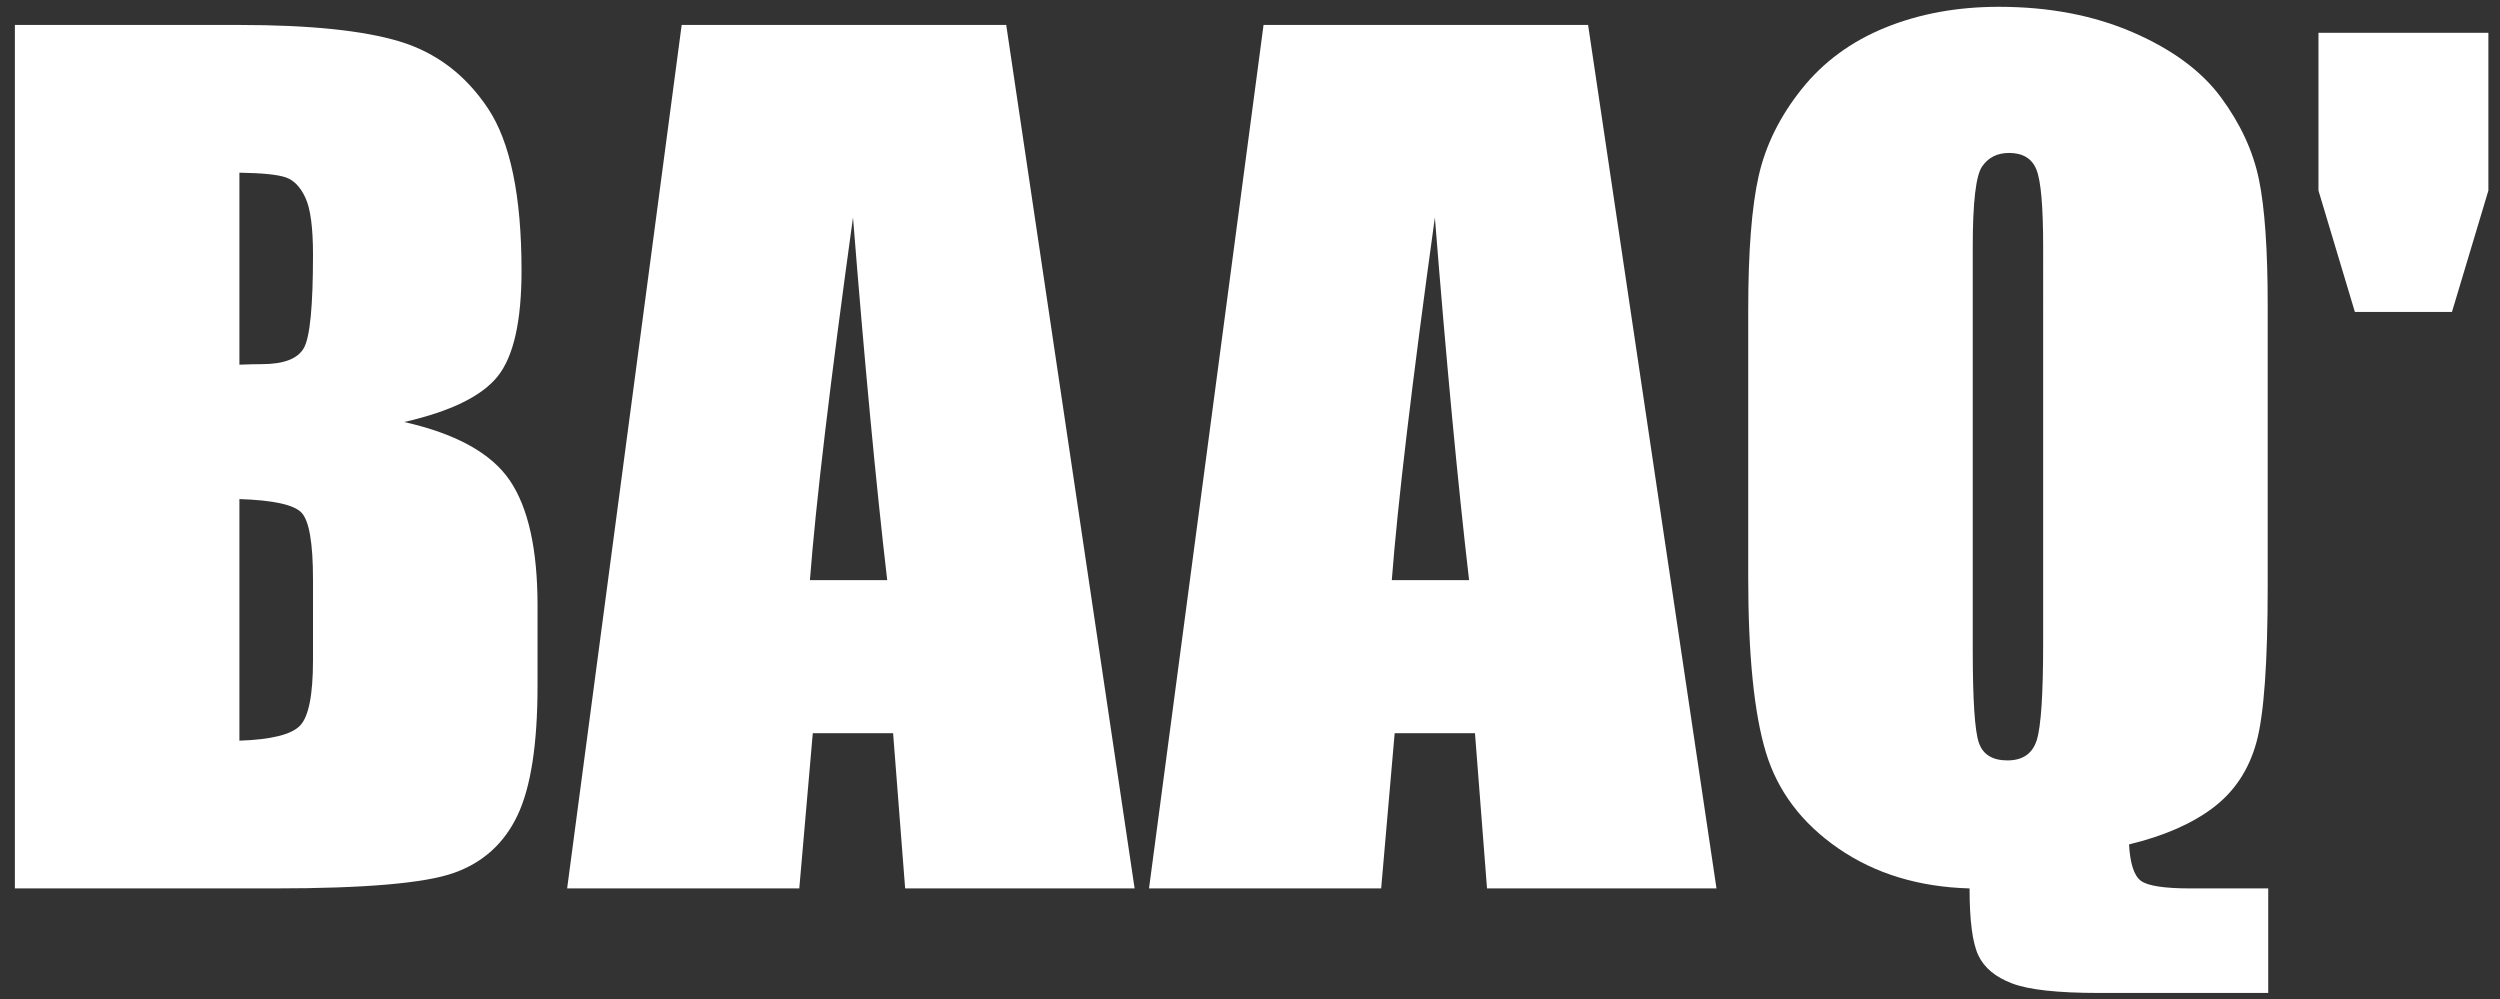
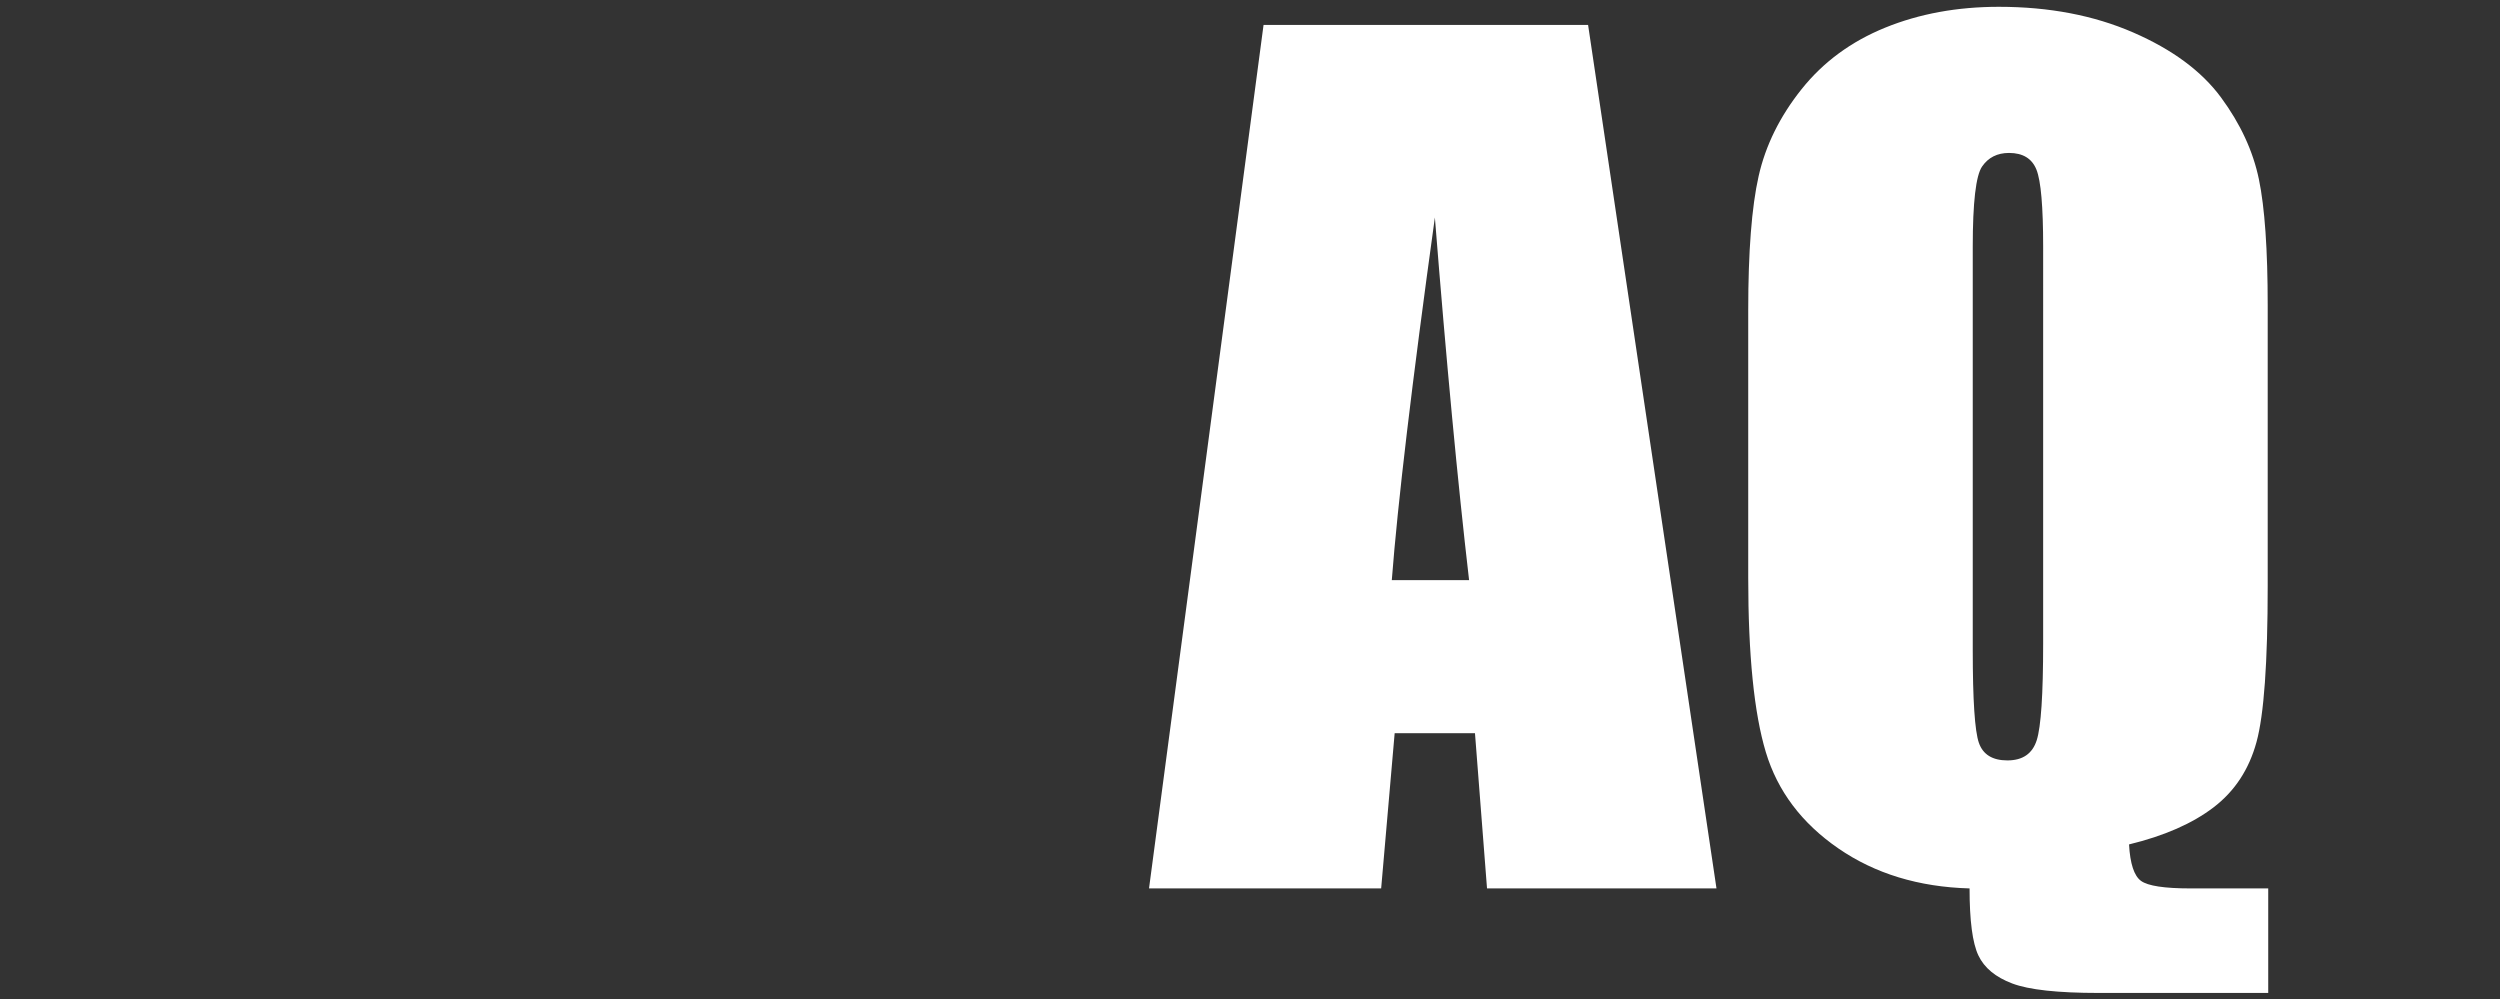
<svg xmlns="http://www.w3.org/2000/svg" version="1.1" id="Layer_1" x="0px" y="0px" width="344.444px" height="137.654px" viewBox="0 0 344.444 137.654" enable-background="new 0 0 344.444 137.654" xml:space="preserve">
  <rect x="0" y="0" width="344.444" height="137.654" fill="#333333" stroke="none" />
  <g>
    <g>
-       <path fill="#FFFFFF" d="M2.049,3.437h30.862c9.749,0,17.133,0.759,22.156,2.276c5.02,1.519,9.074,4.59,12.16,9.216    s4.629,12.079,4.629,22.36c0,6.951-1.091,11.798-3.269,14.54c-2.182,2.742-6.479,4.847-12.897,6.316    c7.152,1.617,12.002,4.3,14.549,8.05c2.547,3.749,3.821,9.497,3.821,17.242v11.027c0,8.039-0.918,13.996-2.756,17.866    c-1.835,3.873-4.763,6.52-8.78,7.941c-4.017,1.422-12.247,2.133-24.69,2.133H2.049V3.437z M32.985,23.791v26.454    c1.323-0.049,2.351-0.073,3.086-0.073c3.037,0,4.972-0.746,5.805-2.242c0.833-1.493,1.249-5.768,1.249-12.822    c0-3.723-0.343-6.331-1.029-7.825c-0.686-1.494-1.579-2.438-2.683-2.83C38.314,24.061,36.17,23.84,32.985,23.791z M32.985,68.762    v33.287c4.36-0.147,7.139-0.833,8.339-2.057c1.2-1.225,1.801-4.237,1.801-9.038V79.858c0-5.095-0.539-8.181-1.617-9.259    C40.432,69.522,37.59,68.909,32.985,68.762z" />
-       <path fill="#FFFFFF" d="M138.634,3.437l17.69,118.967h-31.615l-1.659-21.383h-11.066l-1.86,21.383H78.139L93.92,3.437H138.634z     M122.238,79.932c-1.566-13.475-3.137-30.129-4.713-49.968c-3.152,22.781-5.131,39.437-5.936,49.968H122.238z" />
      <path fill="#FFFFFF" d="M218.803,3.437l17.69,118.967h-31.615l-1.659-21.383h-11.066l-1.86,21.383h-31.984L174.089,3.437H218.803z     M202.407,79.932c-1.566-13.475-3.137-30.129-4.713-49.968c-3.152,22.781-5.131,39.437-5.936,49.968H202.407z" />
      <path fill="#FFFFFF" d="M312.511,122.404v14.402h-23.367c-5.634,0-9.602-0.434-11.904-1.305c-2.302-0.87-3.859-2.159-4.665-3.868    c-0.81-1.71-1.213-4.786-1.213-9.229c-7.005-0.196-13.031-2.033-18.077-5.511c-5.046-3.478-8.377-7.898-9.994-13.264    c-1.617-5.363-2.425-13.385-2.425-24.065V42.75c0-8.083,0.477-14.242,1.434-18.482c0.954-4.236,2.926-8.23,5.914-11.976    c2.988-3.749,6.834-6.577,11.537-8.488c4.703-1.911,9.92-2.866,15.652-2.866c6.907,0,13.067,1.176,18.482,3.526    c5.412,2.351,9.453,5.34,12.123,8.963c2.67,3.623,4.409,7.382,5.219,11.275c0.807,3.895,1.212,9.685,1.212,17.373v38.64    c0,10.577-0.514,17.752-1.543,21.522c-1.029,3.77-3.001,6.772-5.916,8.999c-2.915,2.227-6.796,3.93-11.646,5.106    c0.147,2.66,0.699,4.337,1.653,5.026c0.957,0.691,3.222,1.035,6.798,1.035H312.511z M281.501,34.005    c0-5.536-0.307-9.074-0.919-10.619c-0.612-1.541-1.873-2.314-3.784-2.314c-1.617,0-2.854,0.625-3.712,1.873    c-0.857,1.251-1.285,4.936-1.285,11.06v55.552c0,6.907,0.281,11.169,0.844,12.786c0.563,1.617,1.875,2.425,3.932,2.425    c2.106,0,3.454-0.931,4.042-2.792c0.588-1.862,0.882-6.295,0.882-13.3V34.005z" />
    </g>
-     <polygon fill="#FFFFFF" points="337.826,42.978 342.843,26.257 342.843,4.519 319.433,4.519 319.433,26.257 324.449,42.978  " />
  </g>
</svg>